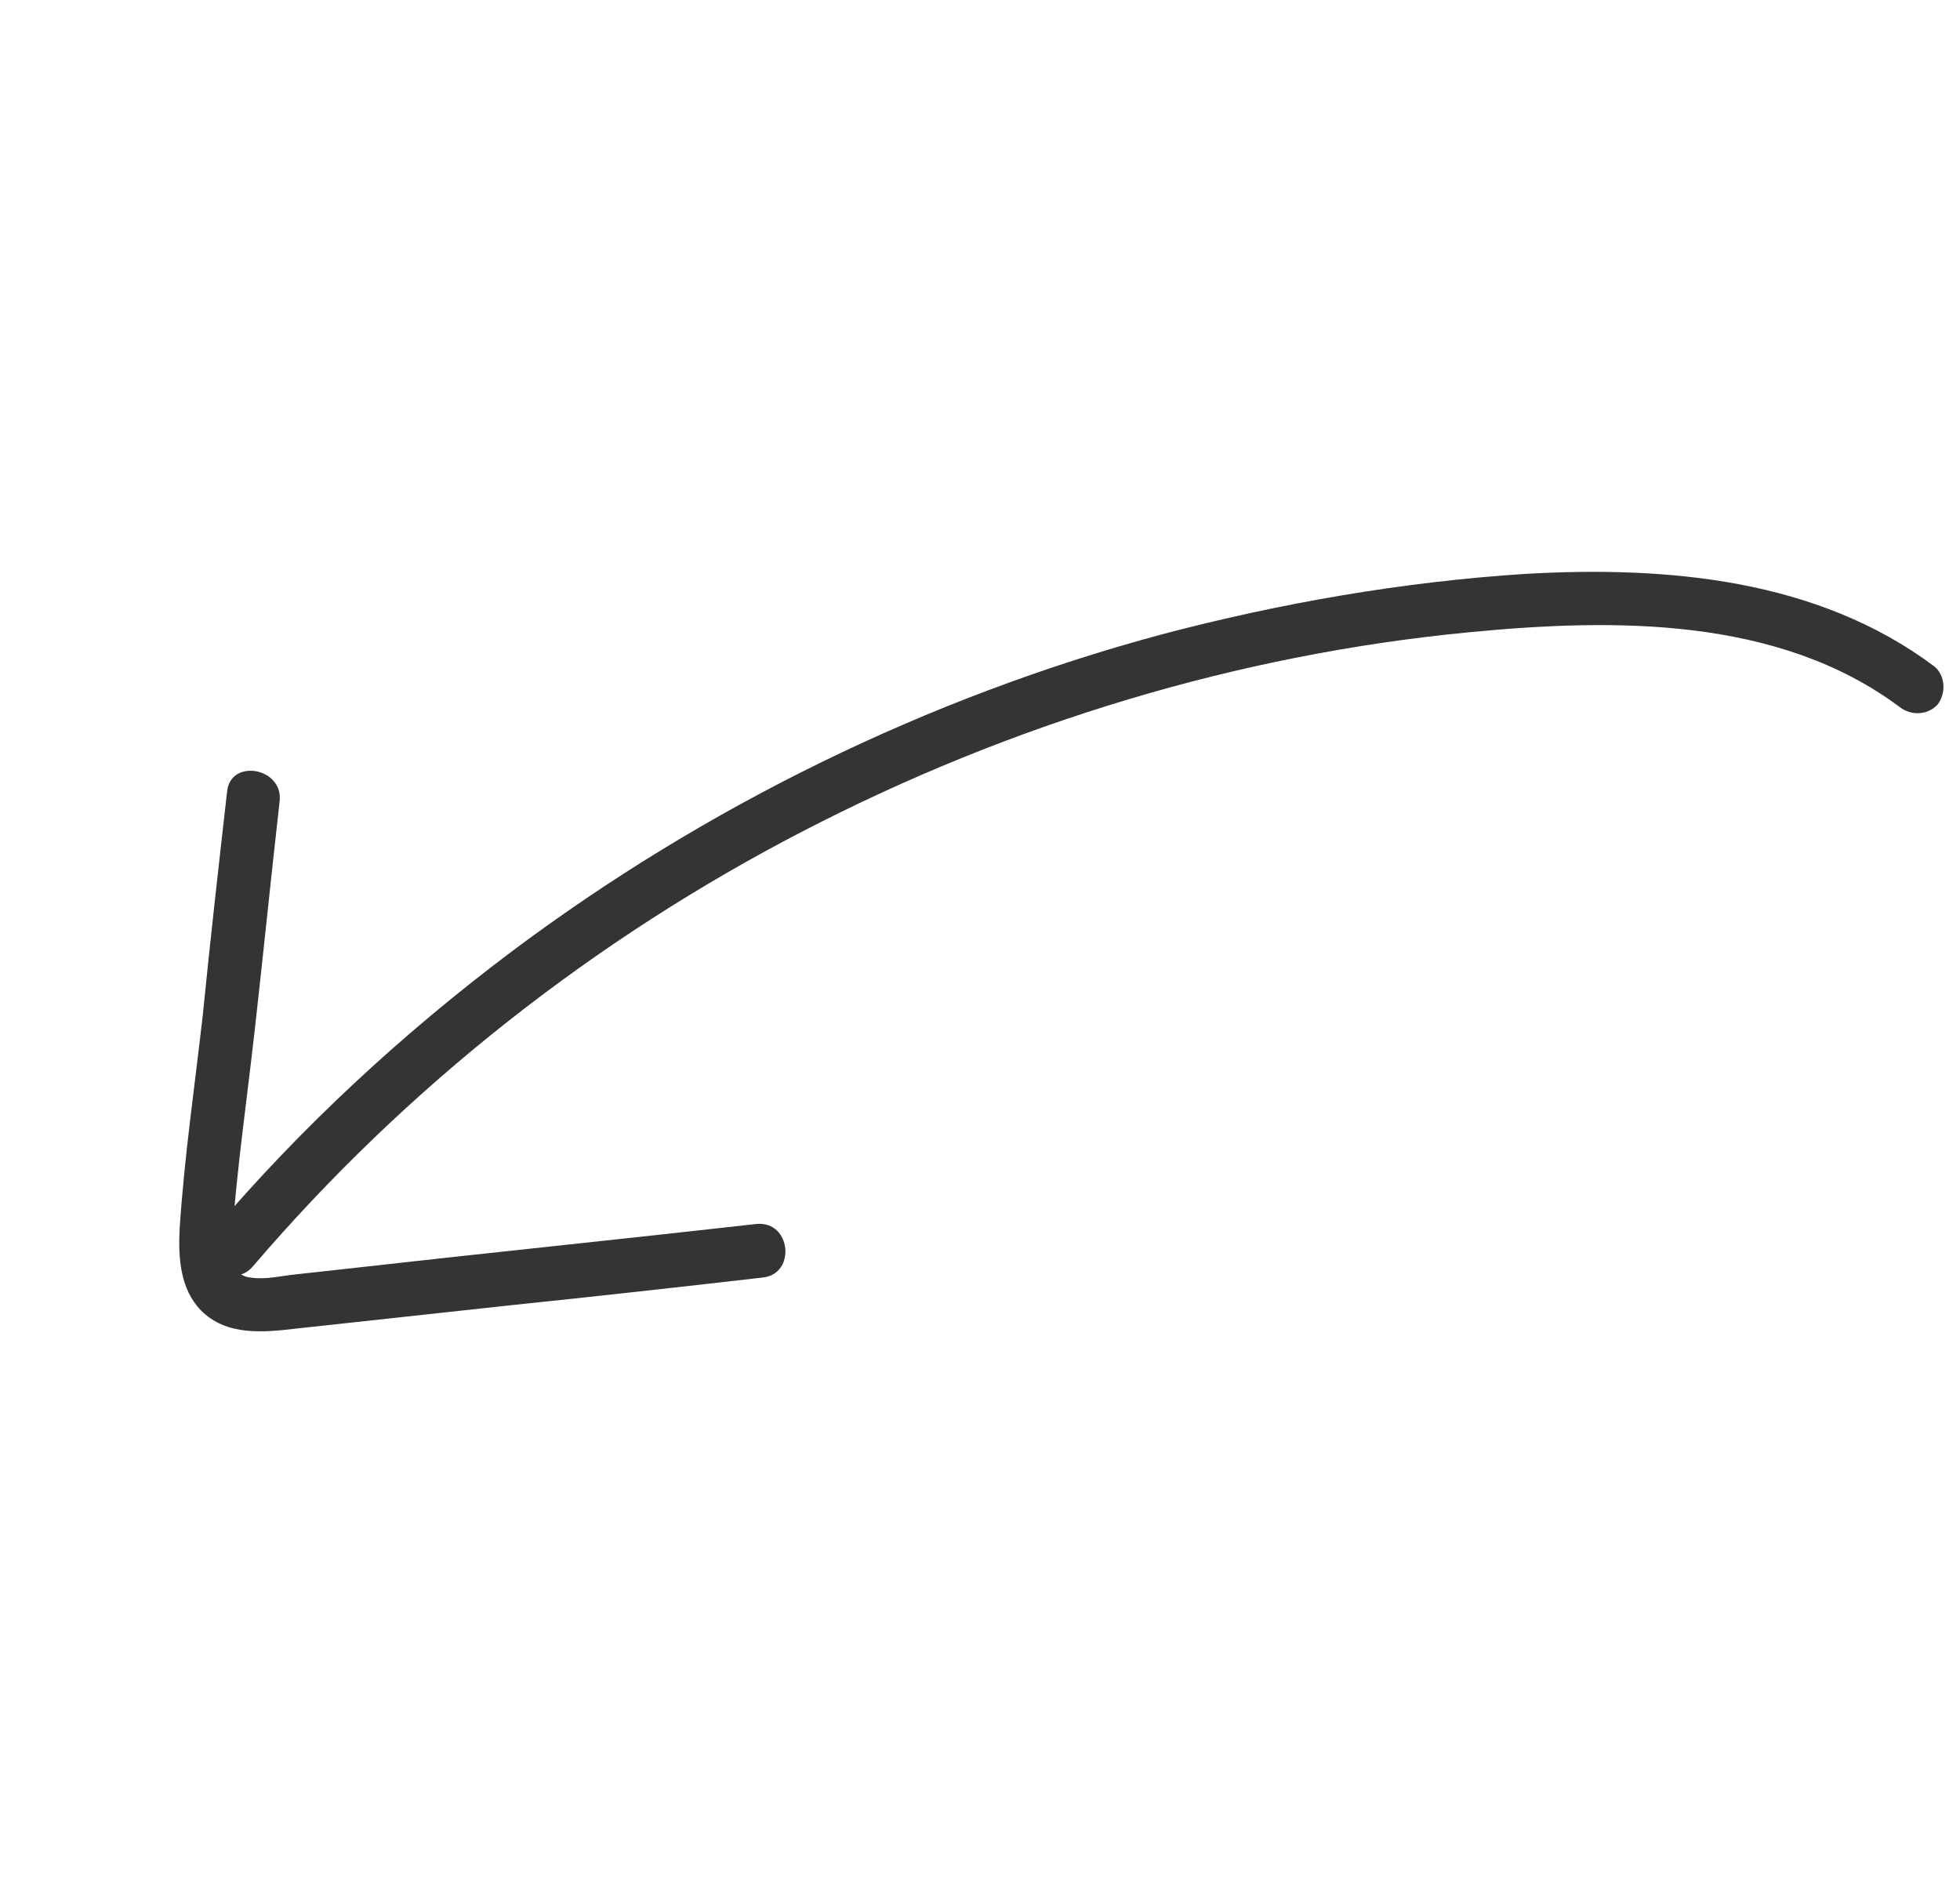
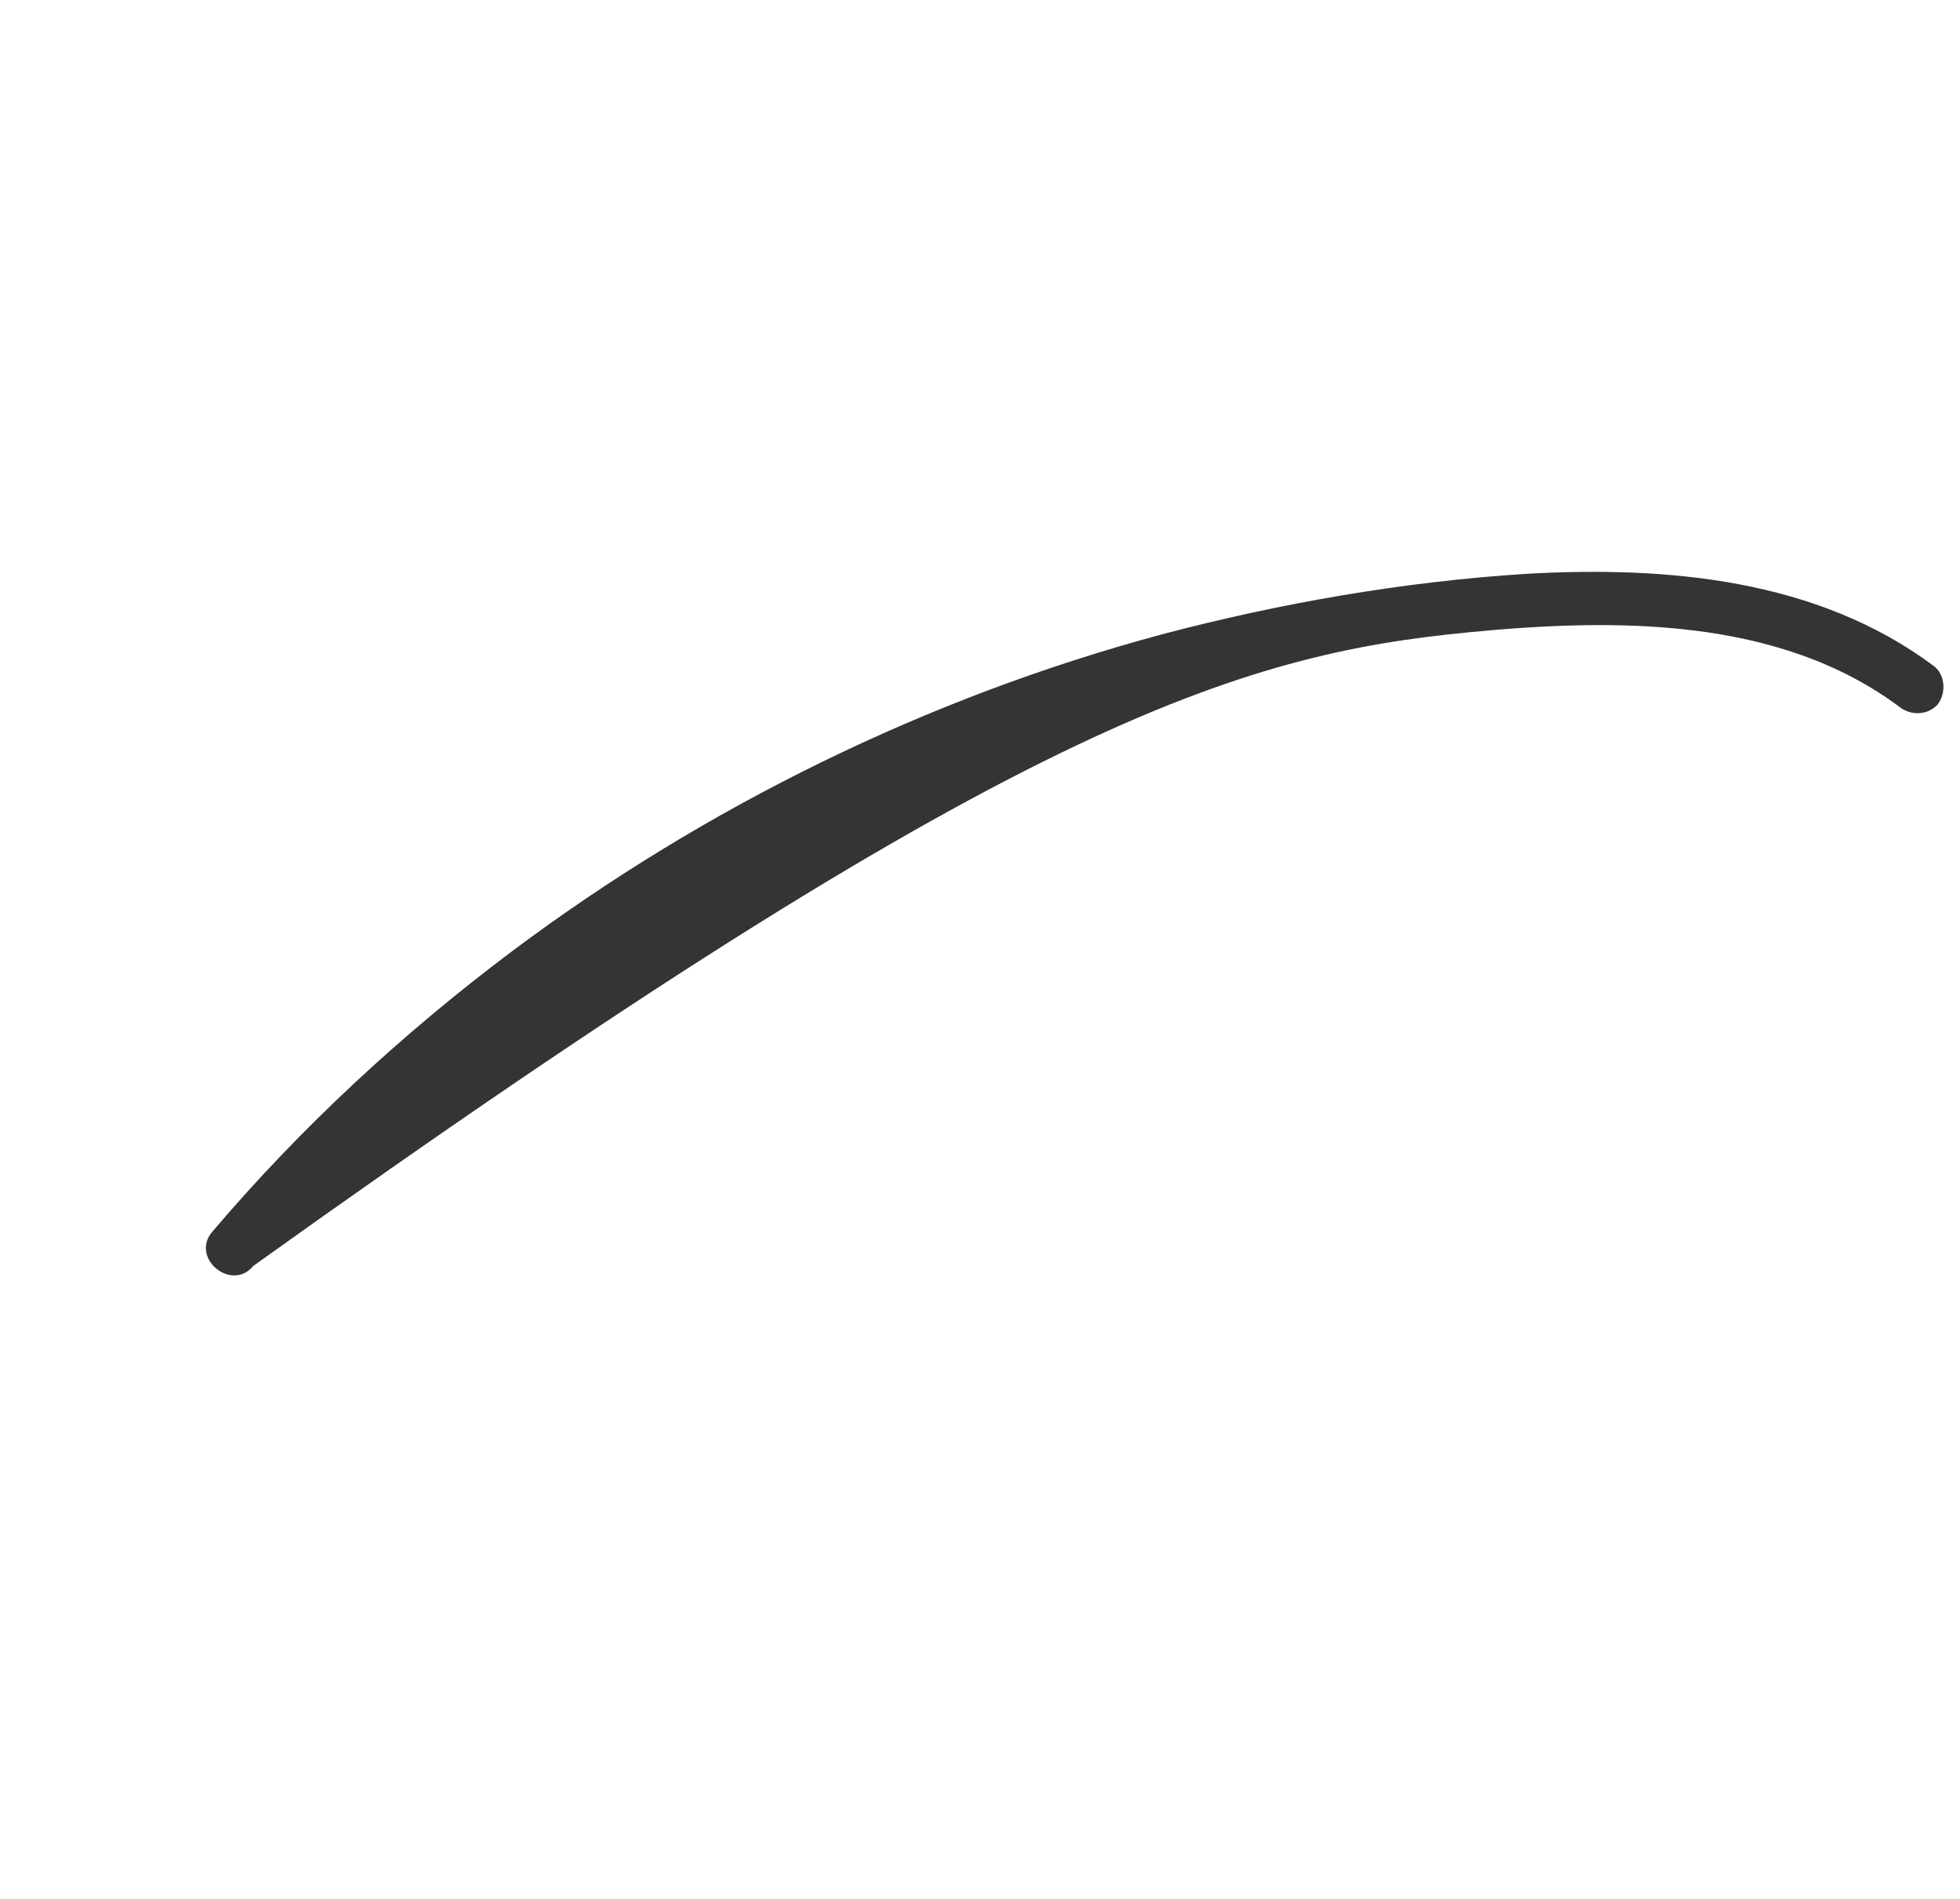
<svg xmlns="http://www.w3.org/2000/svg" width="64" height="62" viewBox="0 0 64 62" fill="none">
-   <path d="M63.153 21.752C59.338 18.899 54.433 18.477 49.83 18.736C45.807 18.994 41.813 19.69 37.938 20.712C30.298 22.769 23.046 26.32 16.708 31.067C13.147 33.743 9.833 36.803 6.937 40.211C6.193 41.064 7.559 42.201 8.271 41.333C13.261 35.496 19.409 30.66 26.222 27.137C32.989 23.632 40.419 21.362 48.019 20.639C52.711 20.189 58.072 20.127 62.031 23.086C62.4 23.373 62.949 23.357 63.268 23.003C63.555 22.634 63.522 22.039 63.153 21.752Z" fill="#333435" />
-   <path d="M24.712 39.962C20.226 40.468 15.723 40.928 11.237 41.435C10.706 41.498 10.221 41.543 9.69 41.605C9.205 41.651 8.676 41.792 8.172 41.712C7.511 41.637 7.52 40.869 7.582 40.318C7.739 38.15 8.052 35.976 8.302 33.774C8.589 31.241 8.844 28.693 9.131 26.16C9.256 25.058 7.506 24.748 7.413 25.864C7.139 28.287 6.864 30.71 6.621 33.148C6.359 35.461 6.019 37.776 5.867 40.101C5.816 41.044 5.877 42.077 6.556 42.779C7.396 43.632 8.616 43.503 9.678 43.378C12.039 43.121 14.399 42.864 16.76 42.608C19.48 42.325 22.169 42.027 24.904 41.712C25.999 41.602 25.838 39.866 24.712 39.962Z" fill="#333435" />
+   <path d="M63.153 21.752C59.338 18.899 54.433 18.477 49.83 18.736C45.807 18.994 41.813 19.69 37.938 20.712C30.298 22.769 23.046 26.32 16.708 31.067C13.147 33.743 9.833 36.803 6.937 40.211C6.193 41.064 7.559 42.201 8.271 41.333C32.989 23.632 40.419 21.362 48.019 20.639C52.711 20.189 58.072 20.127 62.031 23.086C62.4 23.373 62.949 23.357 63.268 23.003C63.555 22.634 63.522 22.039 63.153 21.752Z" fill="#333435" />
</svg>